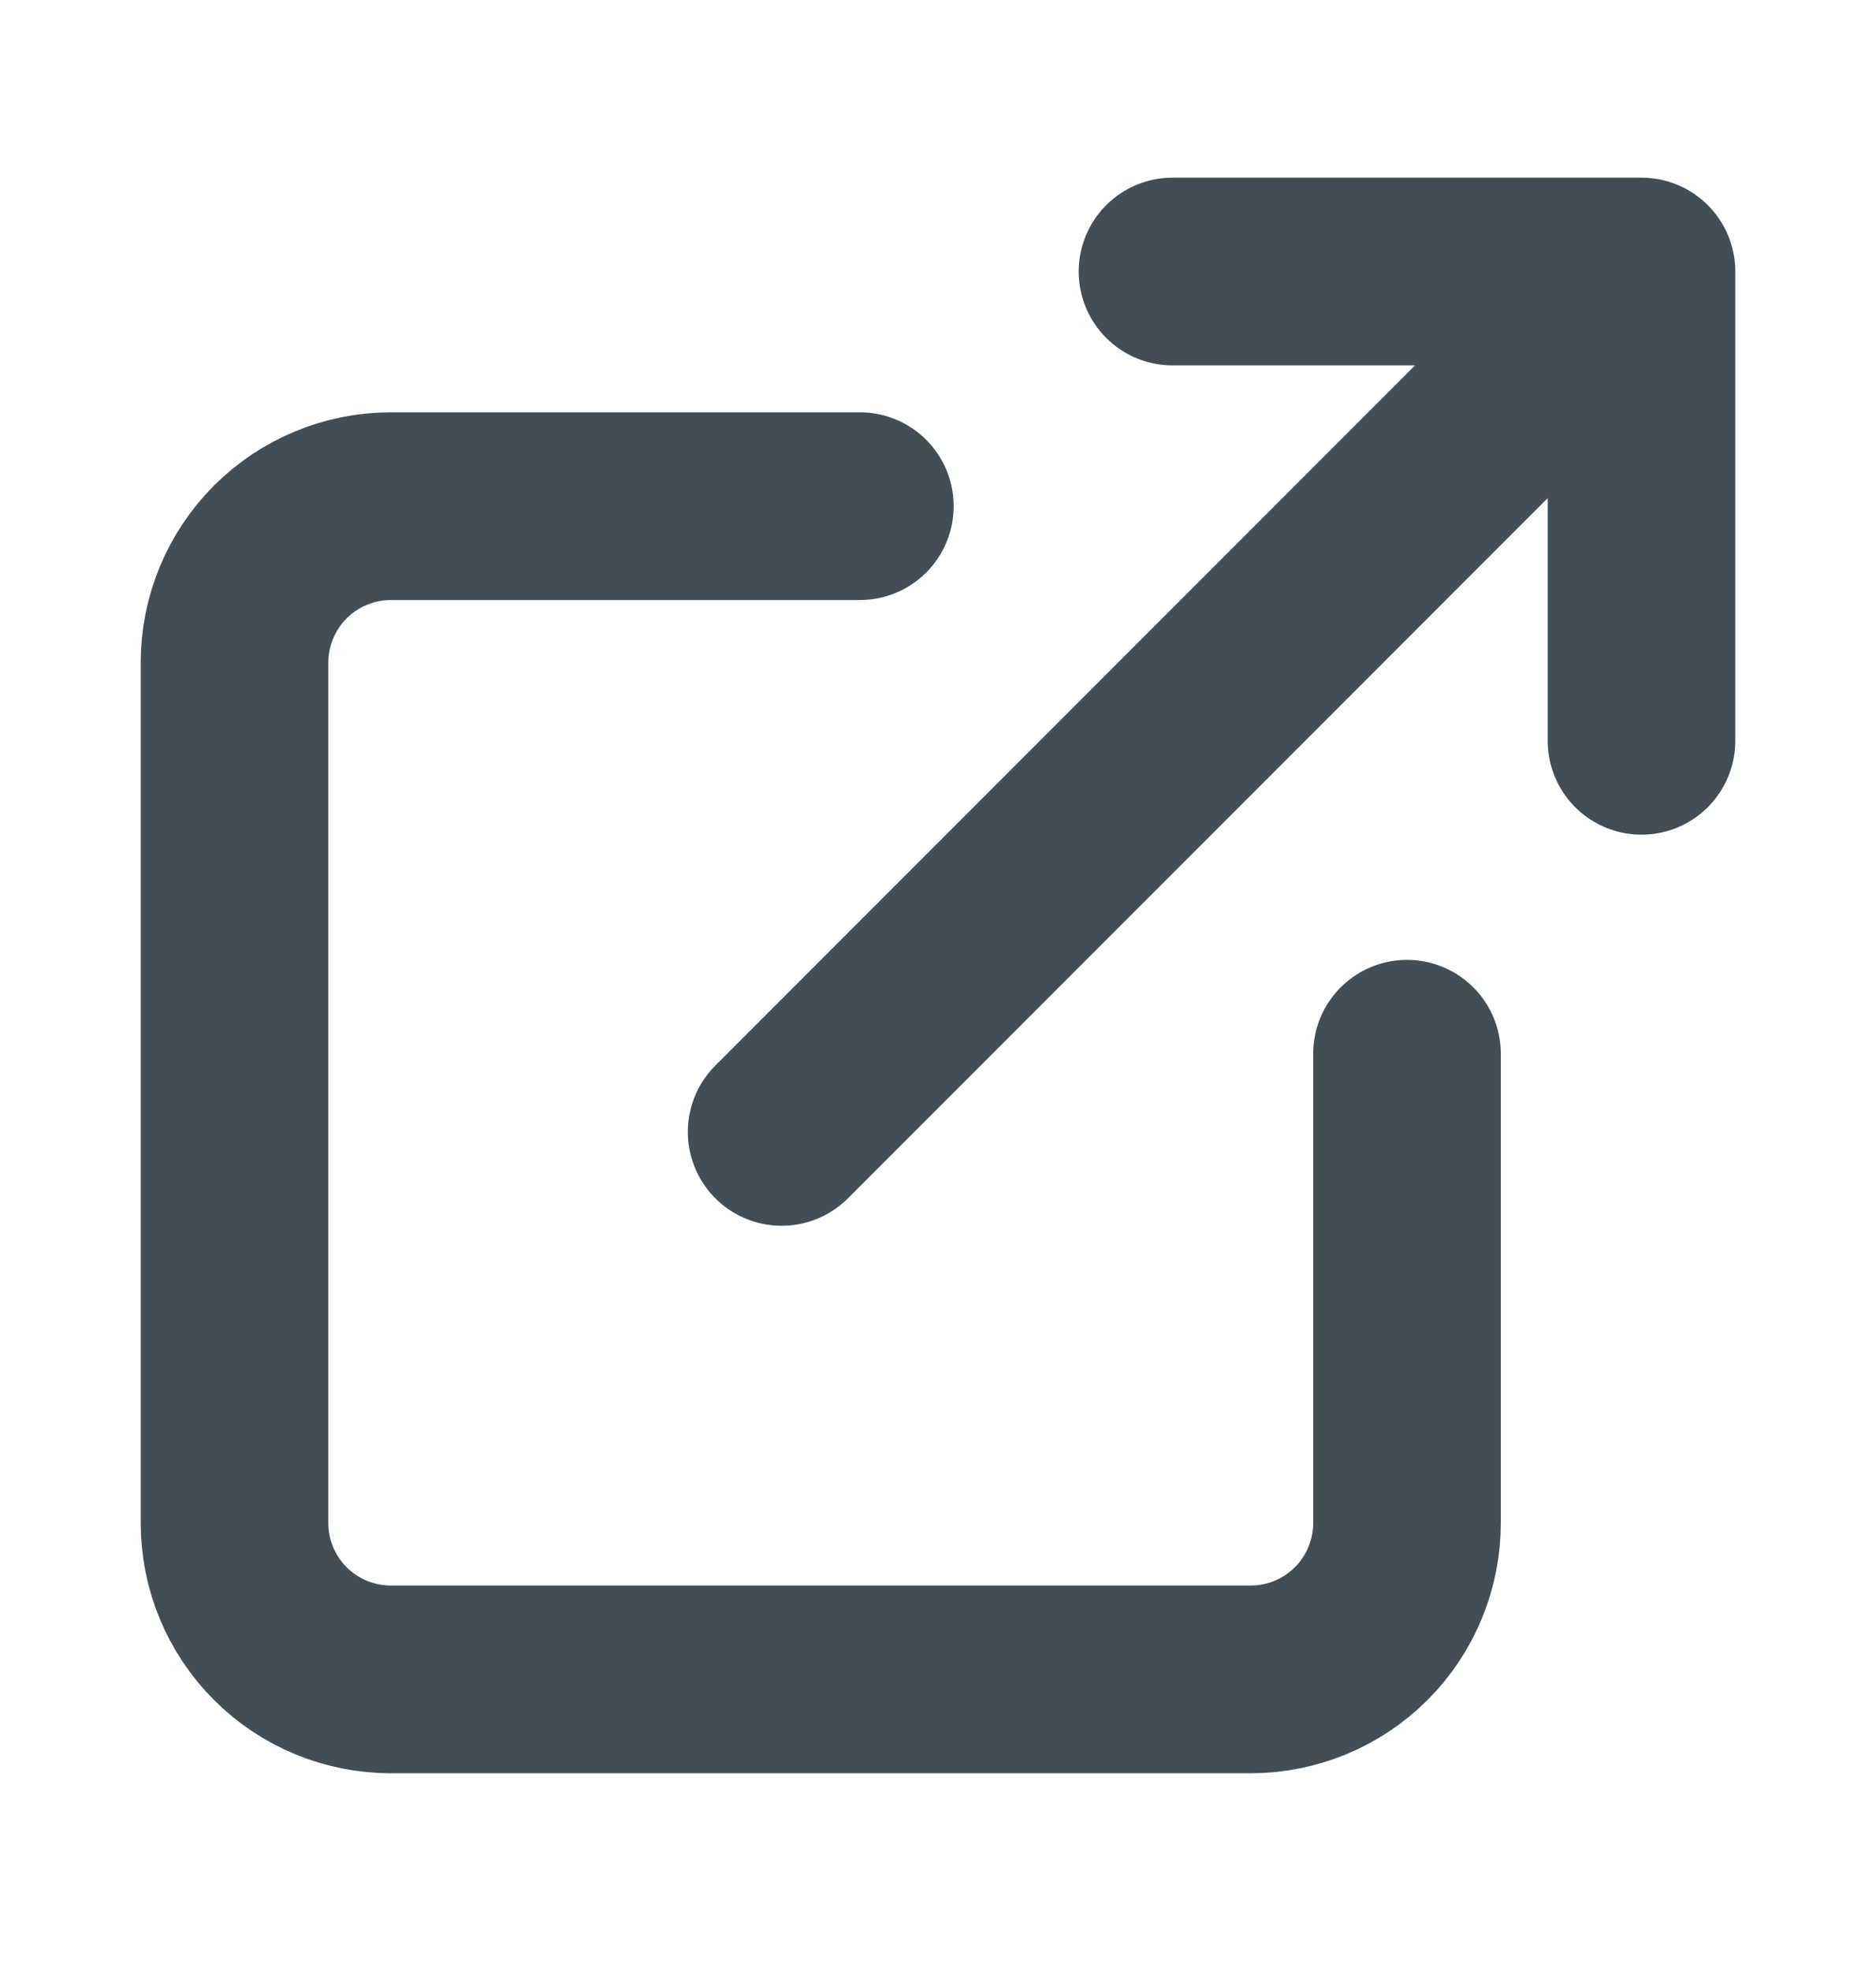
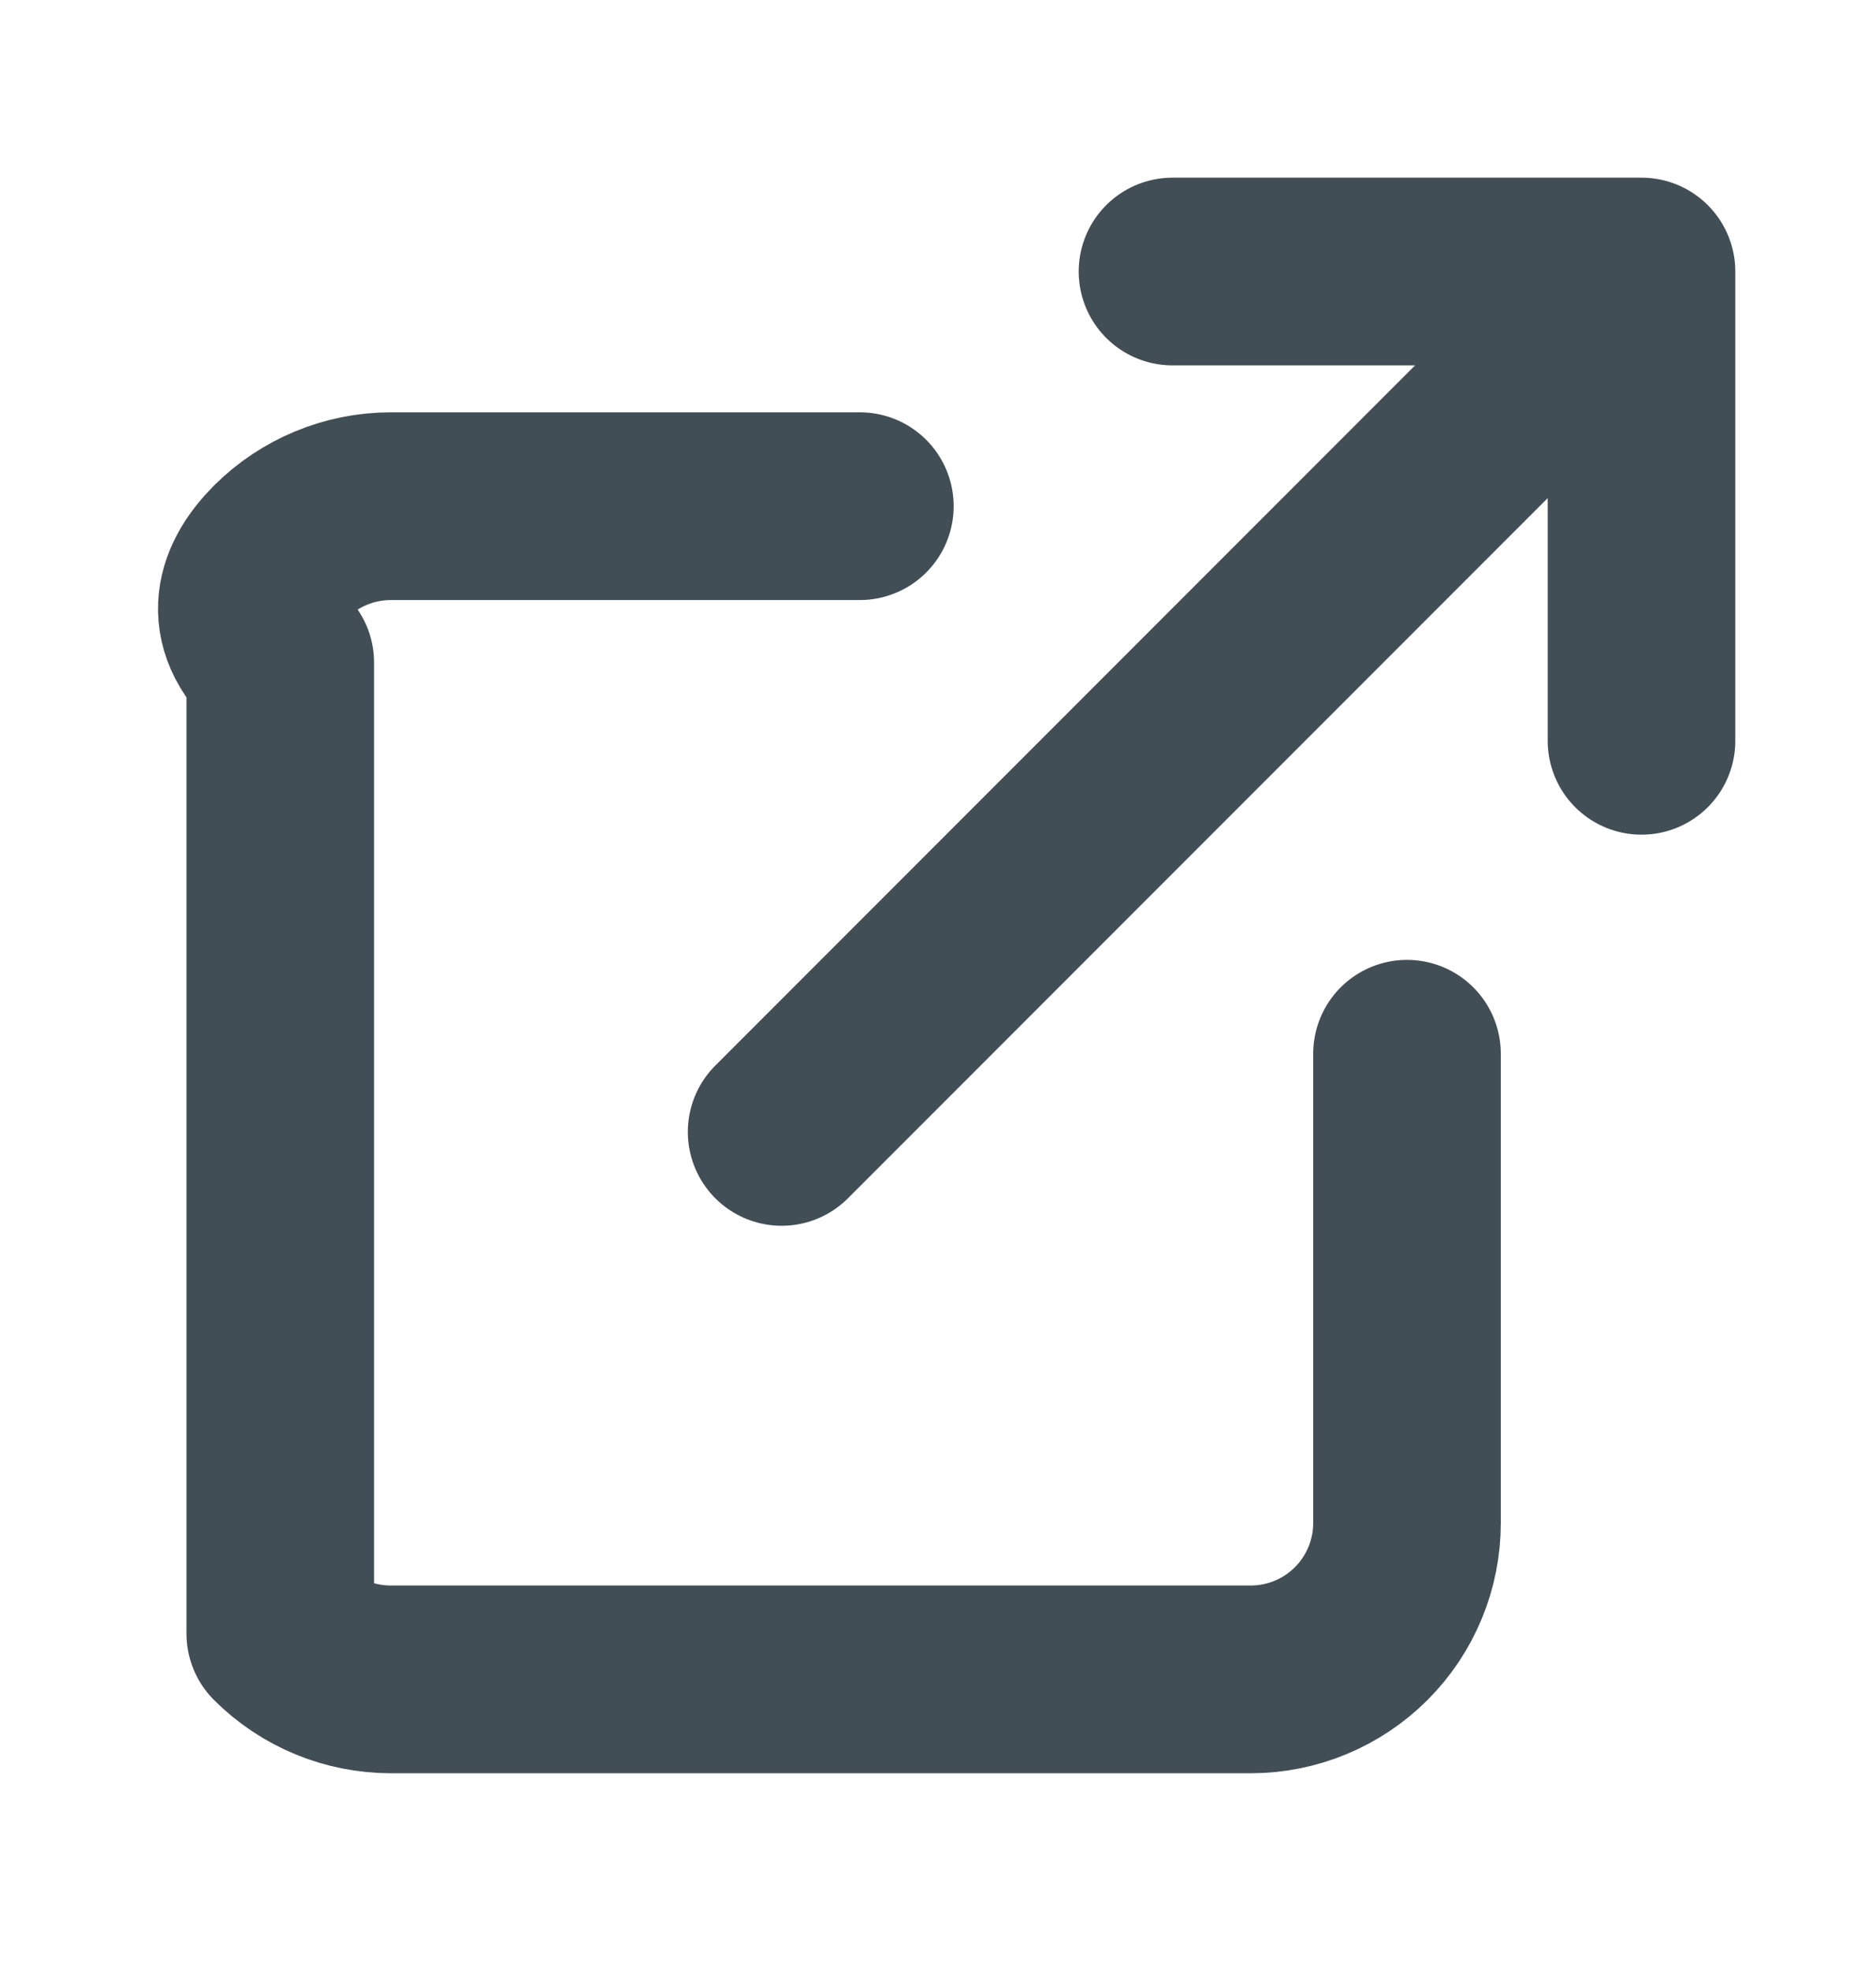
<svg xmlns="http://www.w3.org/2000/svg" width="20" height="21" viewBox="0 0 20 21" fill="none">
-   <path d="M15 11.227V16.227C15 16.669 14.824 17.093 14.512 17.405C14.199 17.718 13.775 17.893 13.333 17.893H4.167C3.725 17.893 3.301 17.718 2.988 17.405C2.676 17.093 2.5 16.669 2.5 16.227V7.06C2.5 6.618 2.676 6.194 2.988 5.881C3.301 5.569 3.725 5.393 4.167 5.393H9.167M12.5 2.893H17.5M17.5 2.893V7.893M17.5 2.893L8.333 12.06" stroke="#424E56" stroke-width="2" stroke-linecap="round" stroke-linejoin="round" />
+   <path d="M15 11.227V16.227C15 16.669 14.824 17.093 14.512 17.405C14.199 17.718 13.775 17.893 13.333 17.893H4.167C3.725 17.893 3.301 17.718 2.988 17.405V7.06C2.5 6.618 2.676 6.194 2.988 5.881C3.301 5.569 3.725 5.393 4.167 5.393H9.167M12.5 2.893H17.5M17.5 2.893V7.893M17.5 2.893L8.333 12.06" stroke="#424E56" stroke-width="2" stroke-linecap="round" stroke-linejoin="round" />
</svg>